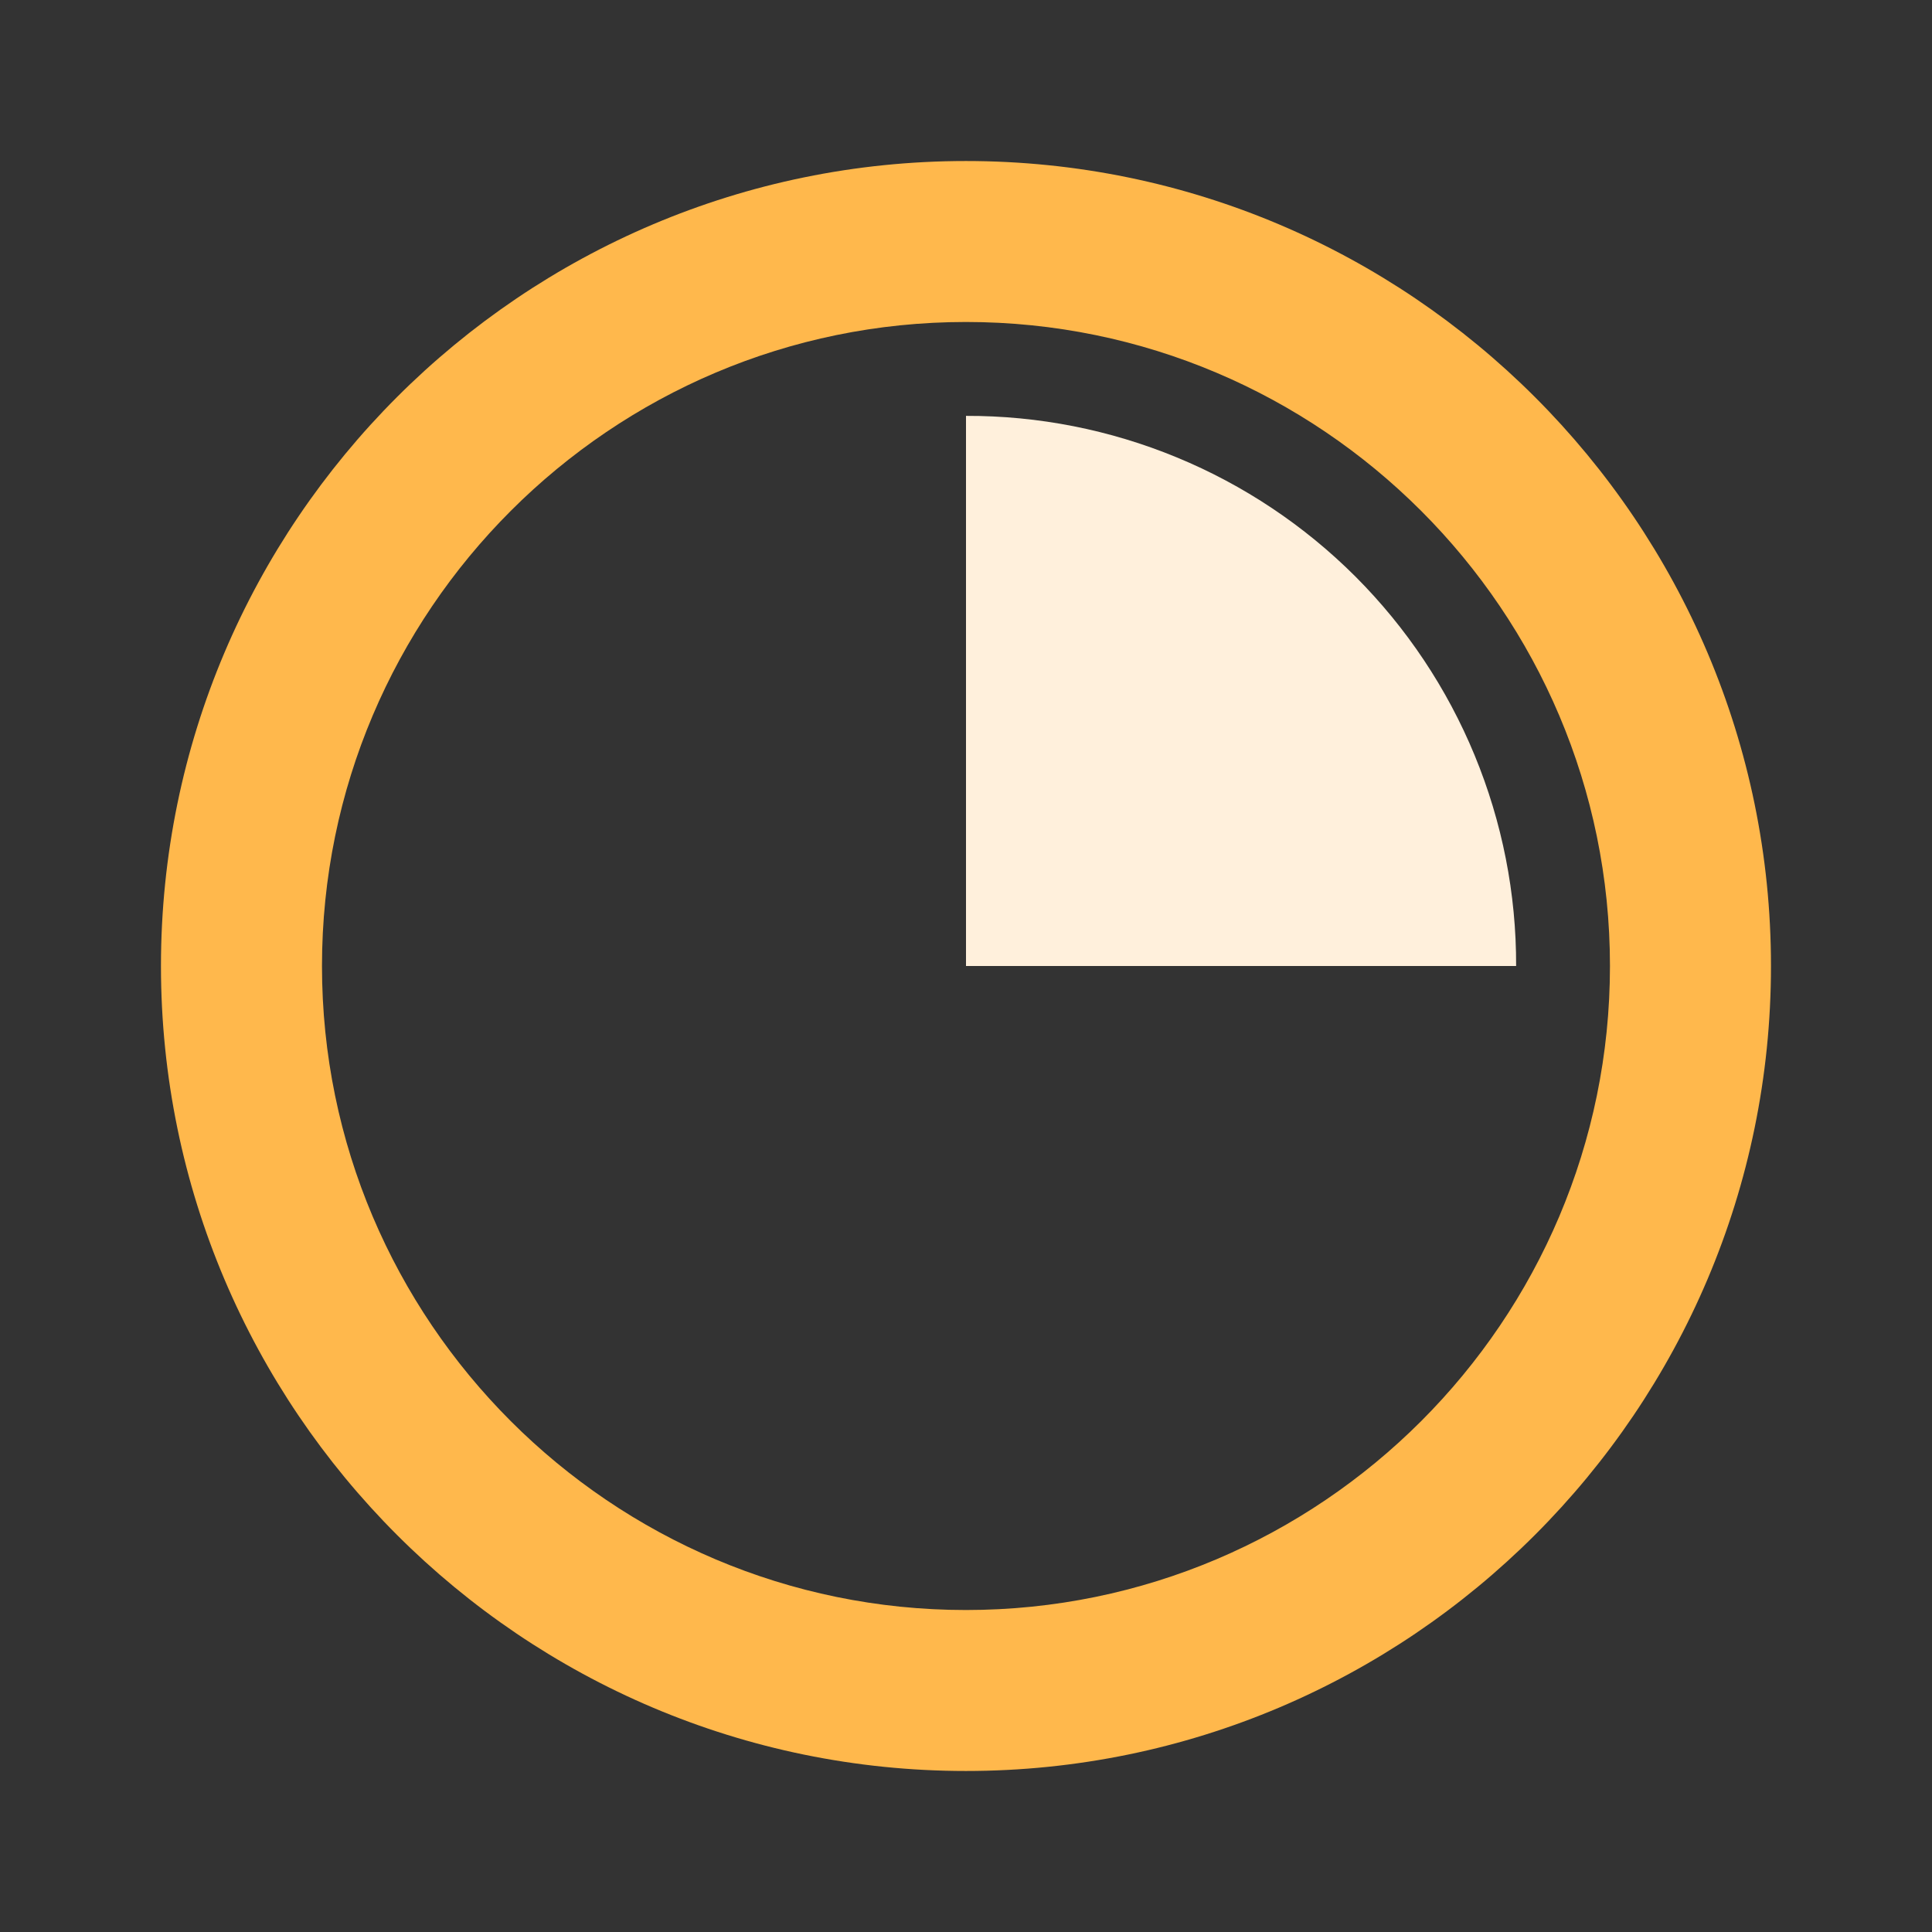
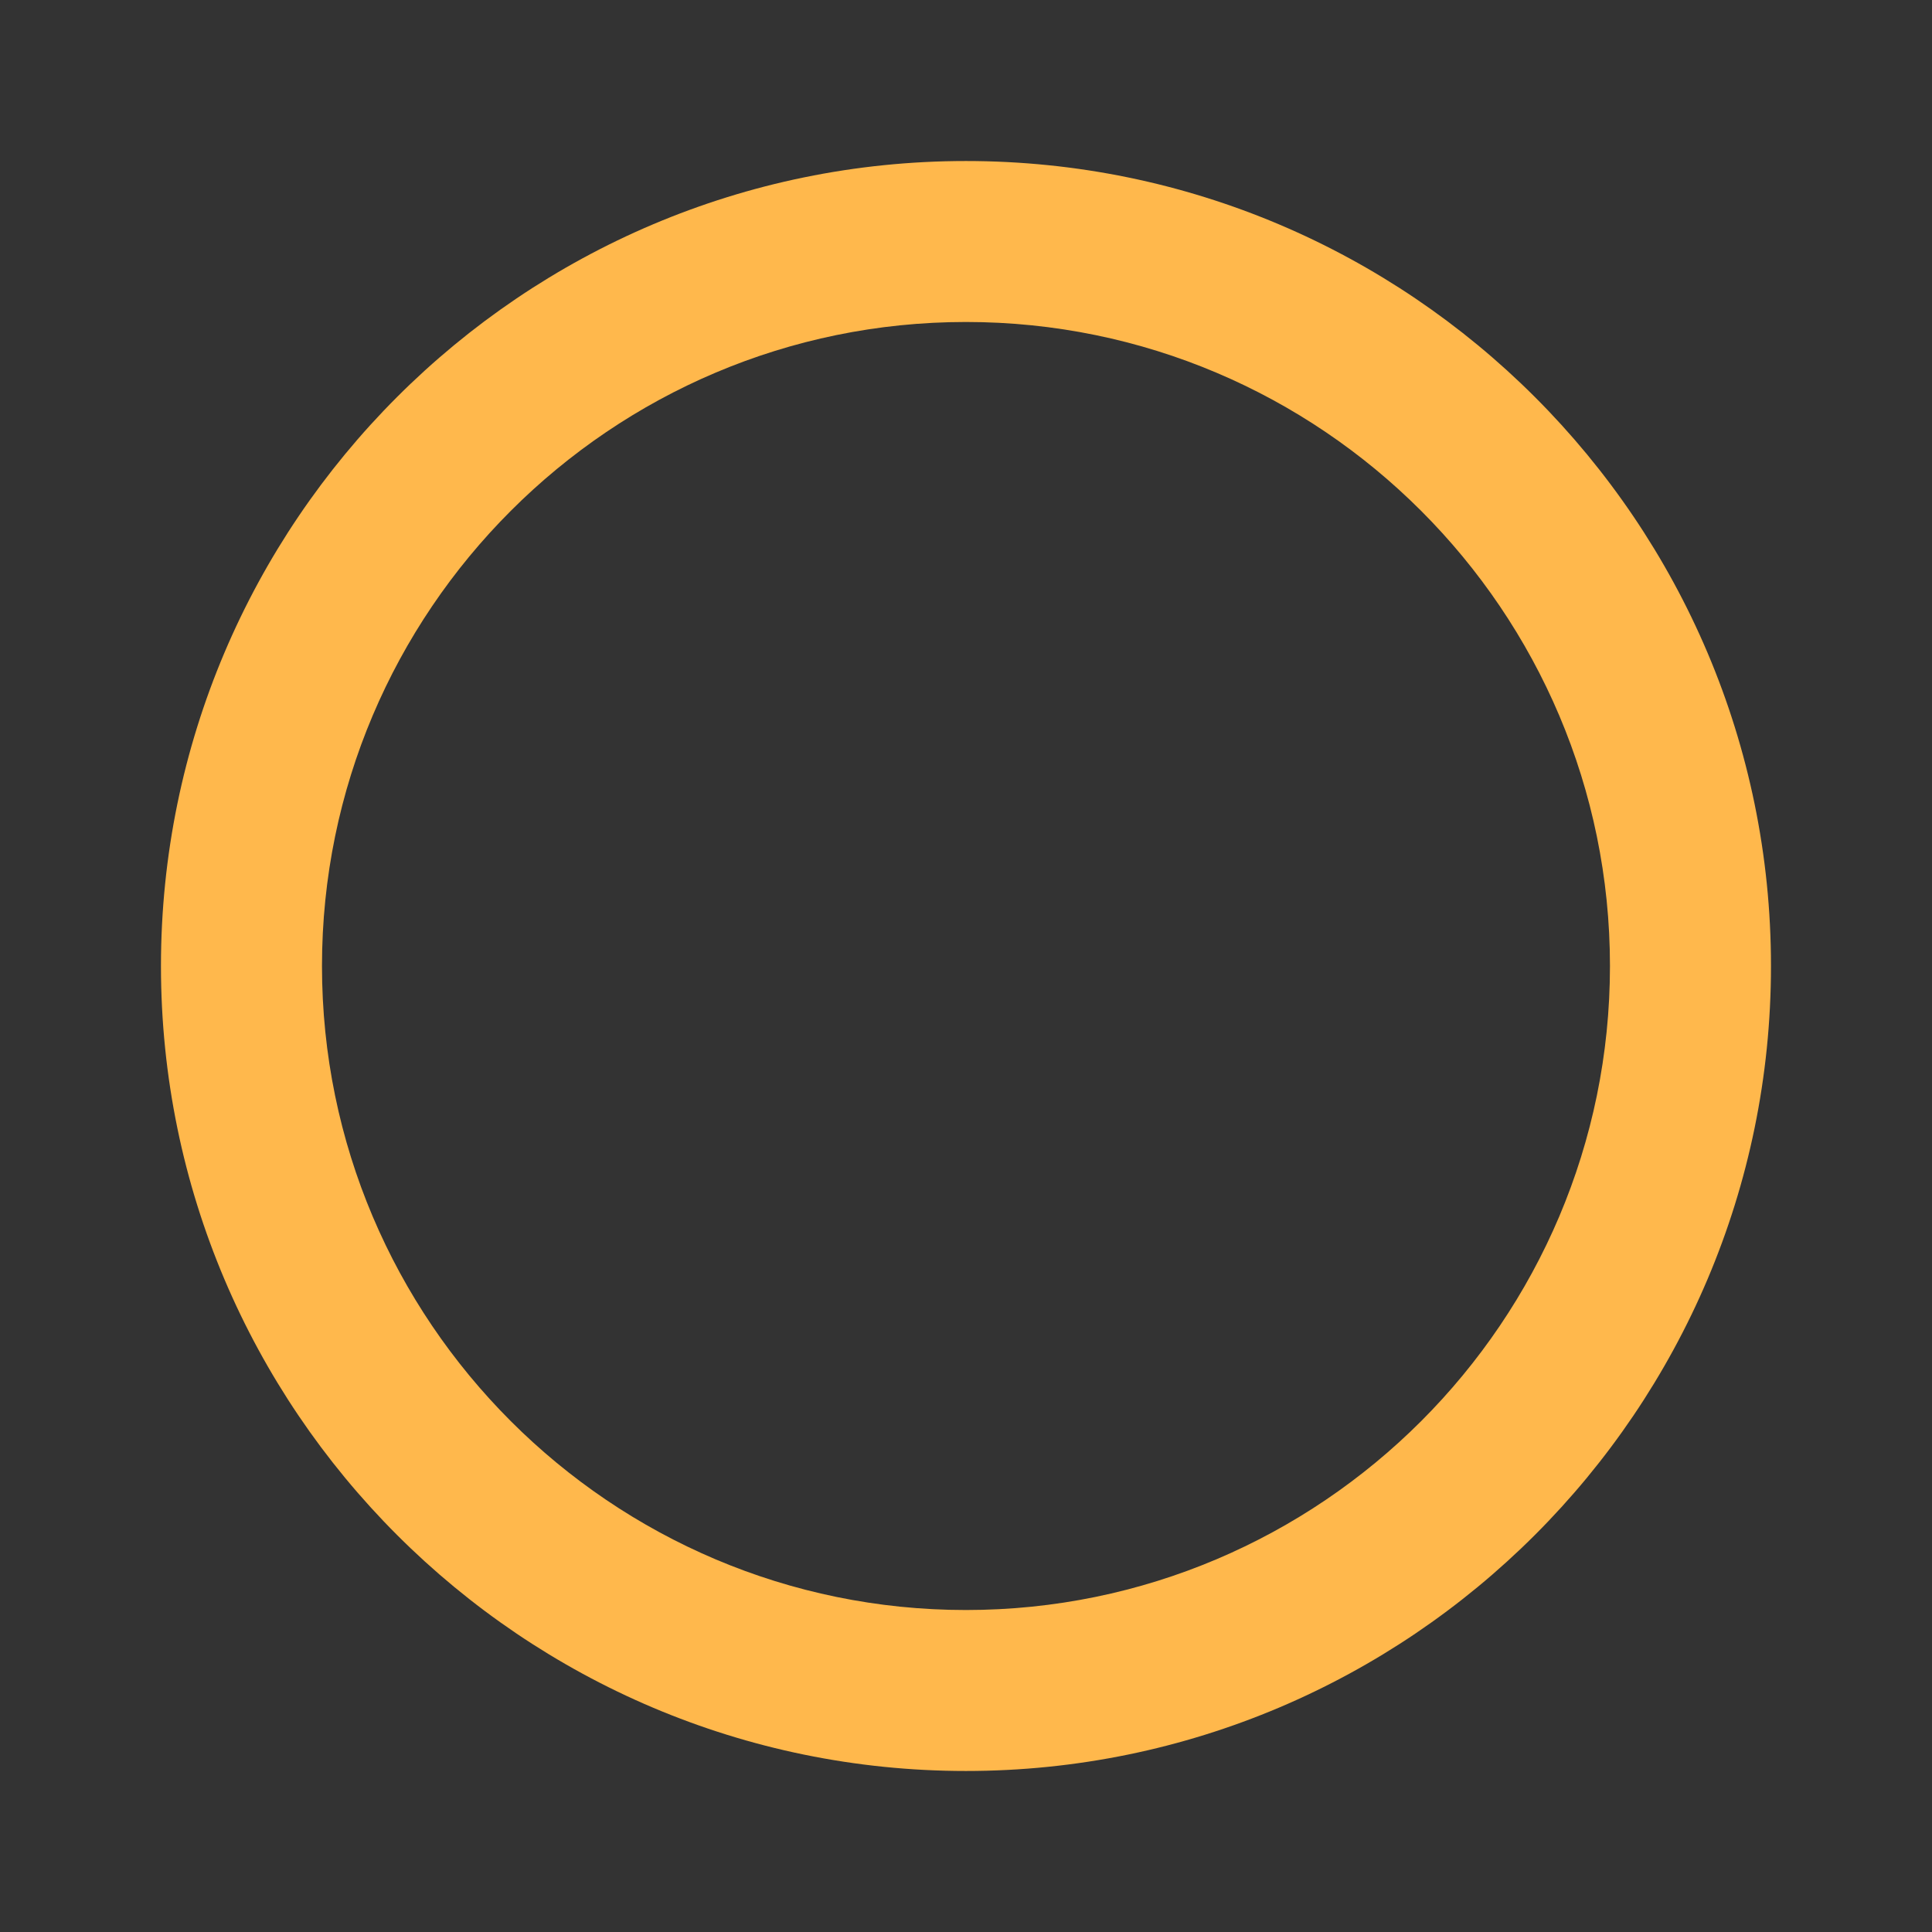
<svg xmlns="http://www.w3.org/2000/svg" width="35" height="35" viewBox="0 0 35 35" fill="none">
  <rect x="0" y="0" width="35" height="35" fill="#333333" stroke="none" />
  <path d="M17.499 2.917C9.458 2.917 2.916 9.459 2.916 17.5C2.916 25.541 9.458 32.083 17.499 32.083C25.541 32.083 32.083 25.541 32.083 17.5C32.083 9.459 25.541 2.917 17.499 2.917ZM17.499 29.167C11.067 29.167 5.833 23.933 5.833 17.5C5.833 11.067 11.067 5.833 17.499 5.833C23.932 5.833 29.166 11.067 29.166 17.5C29.166 23.933 23.932 29.167 17.499 29.167Z" fill="#ffb84c" />
-   <path d="M17.5 7.534V17.5H27.466C27.47 16.19 27.214 14.893 26.714 13.682C26.215 12.472 25.481 11.372 24.555 10.445C23.628 9.519 22.528 8.785 21.318 8.286C20.107 7.786 18.81 7.53 17.5 7.534Z" fill="#fff0dc" />
</svg>